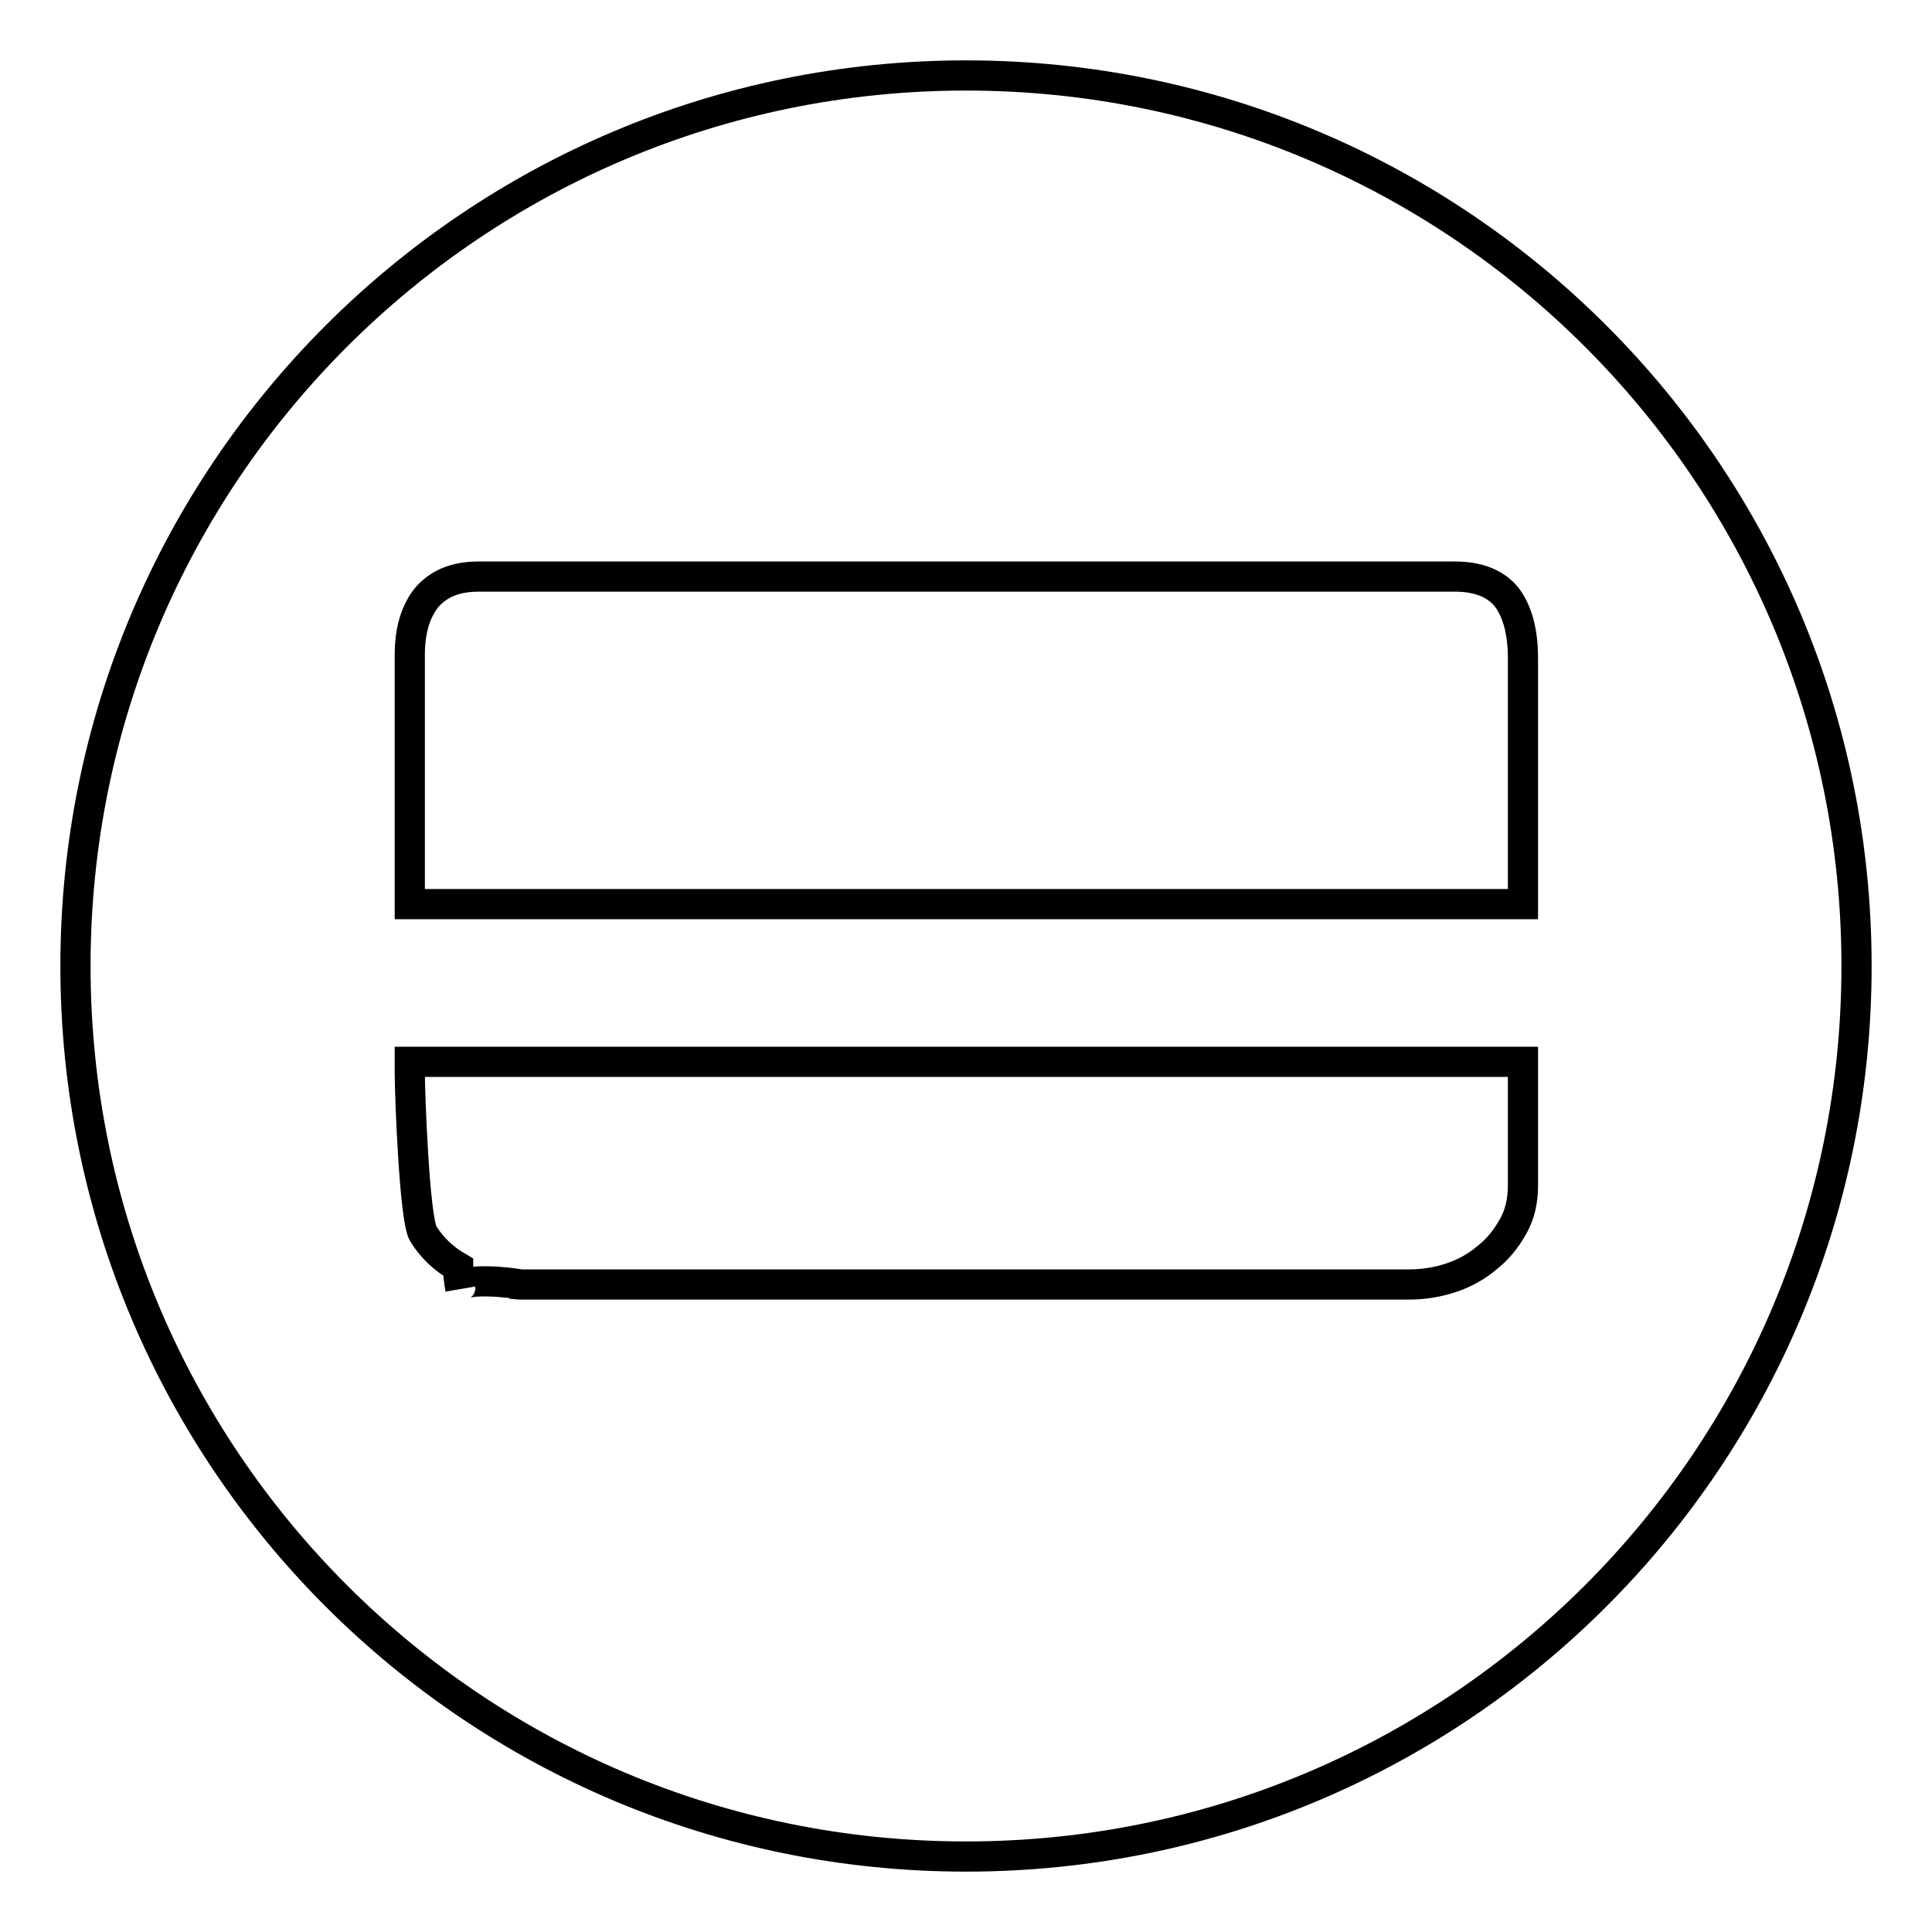
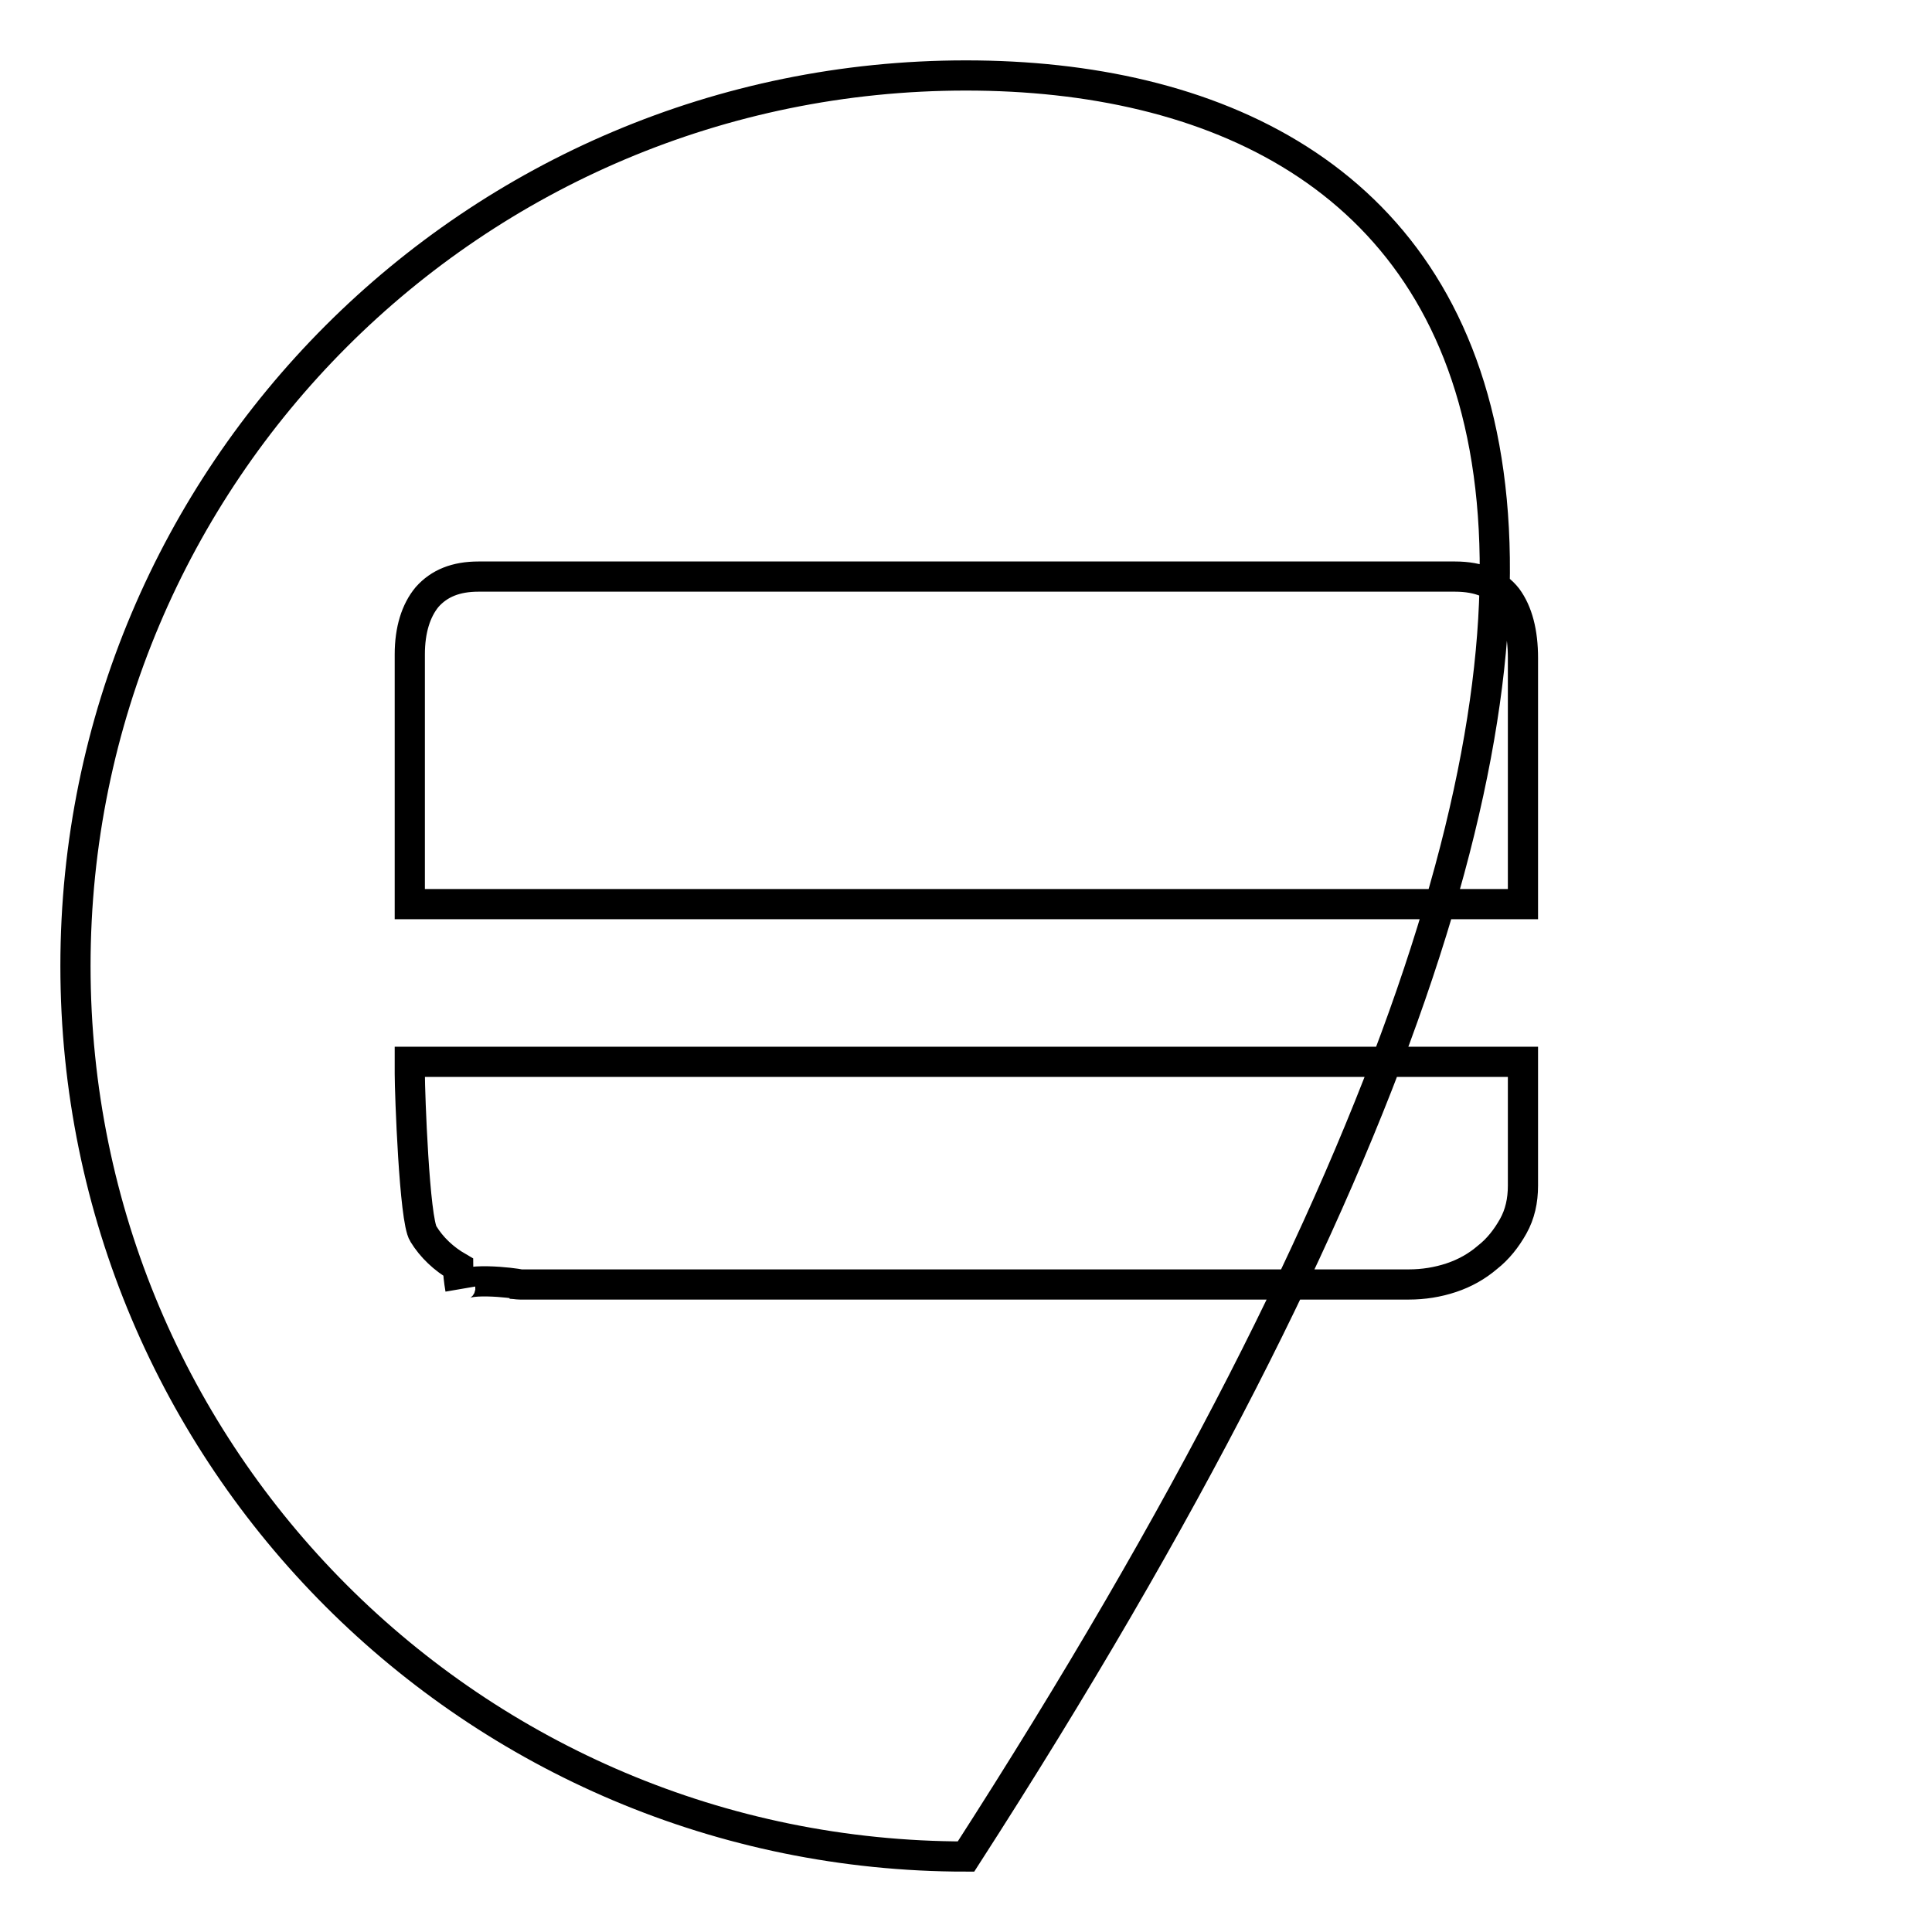
<svg xmlns="http://www.w3.org/2000/svg" version="1.1" x="0px" y="0px" viewBox="0 0 256 256" enable-background="new 0 0 256 256" xml:space="preserve">
  <g>
-     <path stroke-width="4" fill-opacity="0" stroke="#000000" d="M128,10C62.8,10,10,62.8,10,128c0,65.2,52.8,118,118,118c65.2,0,118-52.8,118-118C246,62.8,193.2,10,128,10 z M201.8,157.1c0,2-0.4,3.8-1.3,5.4c-0.9,1.6-2,3-3.4,4.1c-1.4,1.2-3,2.1-4.8,2.7c-1.8,0.6-3.7,0.9-5.6,0.9H69.3 c-0.1,0-0.3,0-0.4,0c0.2,0-0.1,0-1.2-0.1c0.4,0,0.8,0.1,1.2,0.1c-0.6-0.2-8.2-1.1-7.9,0.6c-0.2-1.2-0.3-2.1-0.3-2.9 c-1.9-1.1-3.5-2.6-4.6-4.4c-1.2-1.8-1.8-18.7-1.8-21.2v-1.6h147.5V157.1L201.8,157.1z M201.8,119.8H54.3V86.7 c0-3.2,0.8-5.8,2.3-7.6c1.6-1.8,3.8-2.7,6.8-2.7h129.4c3.2,0,5.5,1,6.9,2.8c1.4,1.9,2.1,4.6,2.1,8V119.8L201.8,119.8z" />
+     <path stroke-width="4" fill-opacity="0" stroke="#000000" d="M128,10C62.8,10,10,62.8,10,128c0,65.2,52.8,118,118,118C246,62.8,193.2,10,128,10 z M201.8,157.1c0,2-0.4,3.8-1.3,5.4c-0.9,1.6-2,3-3.4,4.1c-1.4,1.2-3,2.1-4.8,2.7c-1.8,0.6-3.7,0.9-5.6,0.9H69.3 c-0.1,0-0.3,0-0.4,0c0.2,0-0.1,0-1.2-0.1c0.4,0,0.8,0.1,1.2,0.1c-0.6-0.2-8.2-1.1-7.9,0.6c-0.2-1.2-0.3-2.1-0.3-2.9 c-1.9-1.1-3.5-2.6-4.6-4.4c-1.2-1.8-1.8-18.7-1.8-21.2v-1.6h147.5V157.1L201.8,157.1z M201.8,119.8H54.3V86.7 c0-3.2,0.8-5.8,2.3-7.6c1.6-1.8,3.8-2.7,6.8-2.7h129.4c3.2,0,5.5,1,6.9,2.8c1.4,1.9,2.1,4.6,2.1,8V119.8L201.8,119.8z" />
  </g>
</svg>